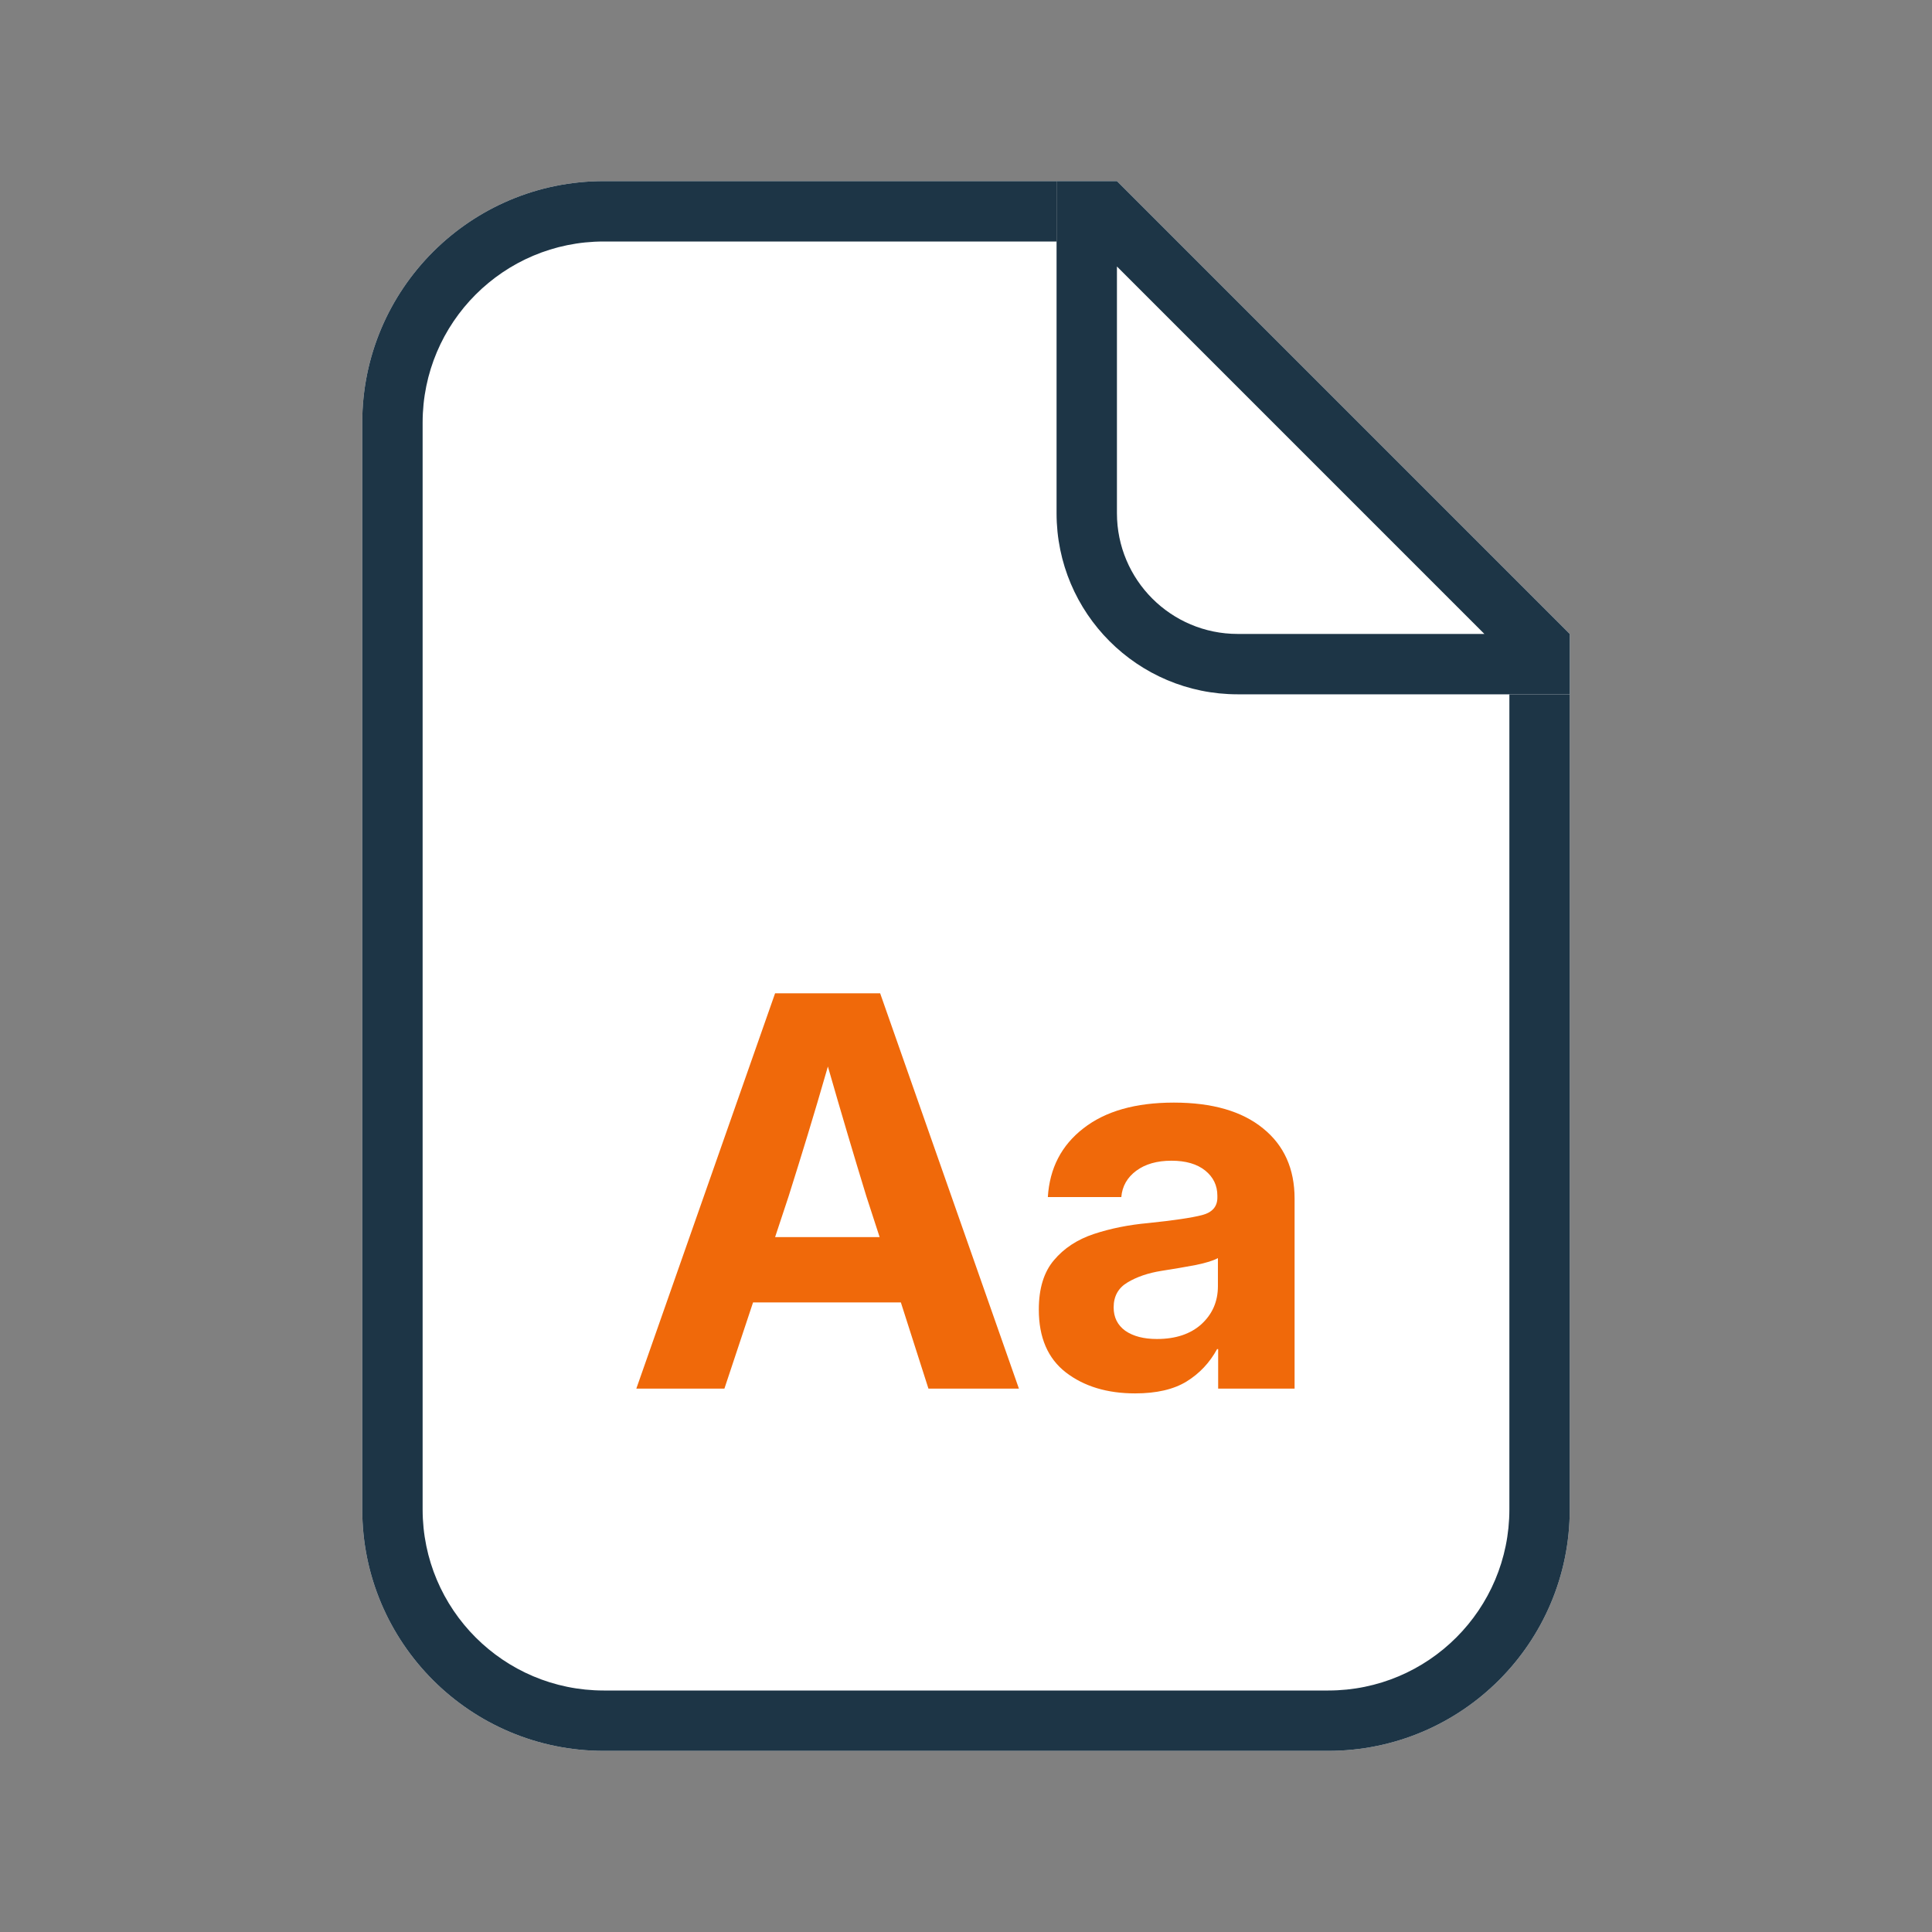
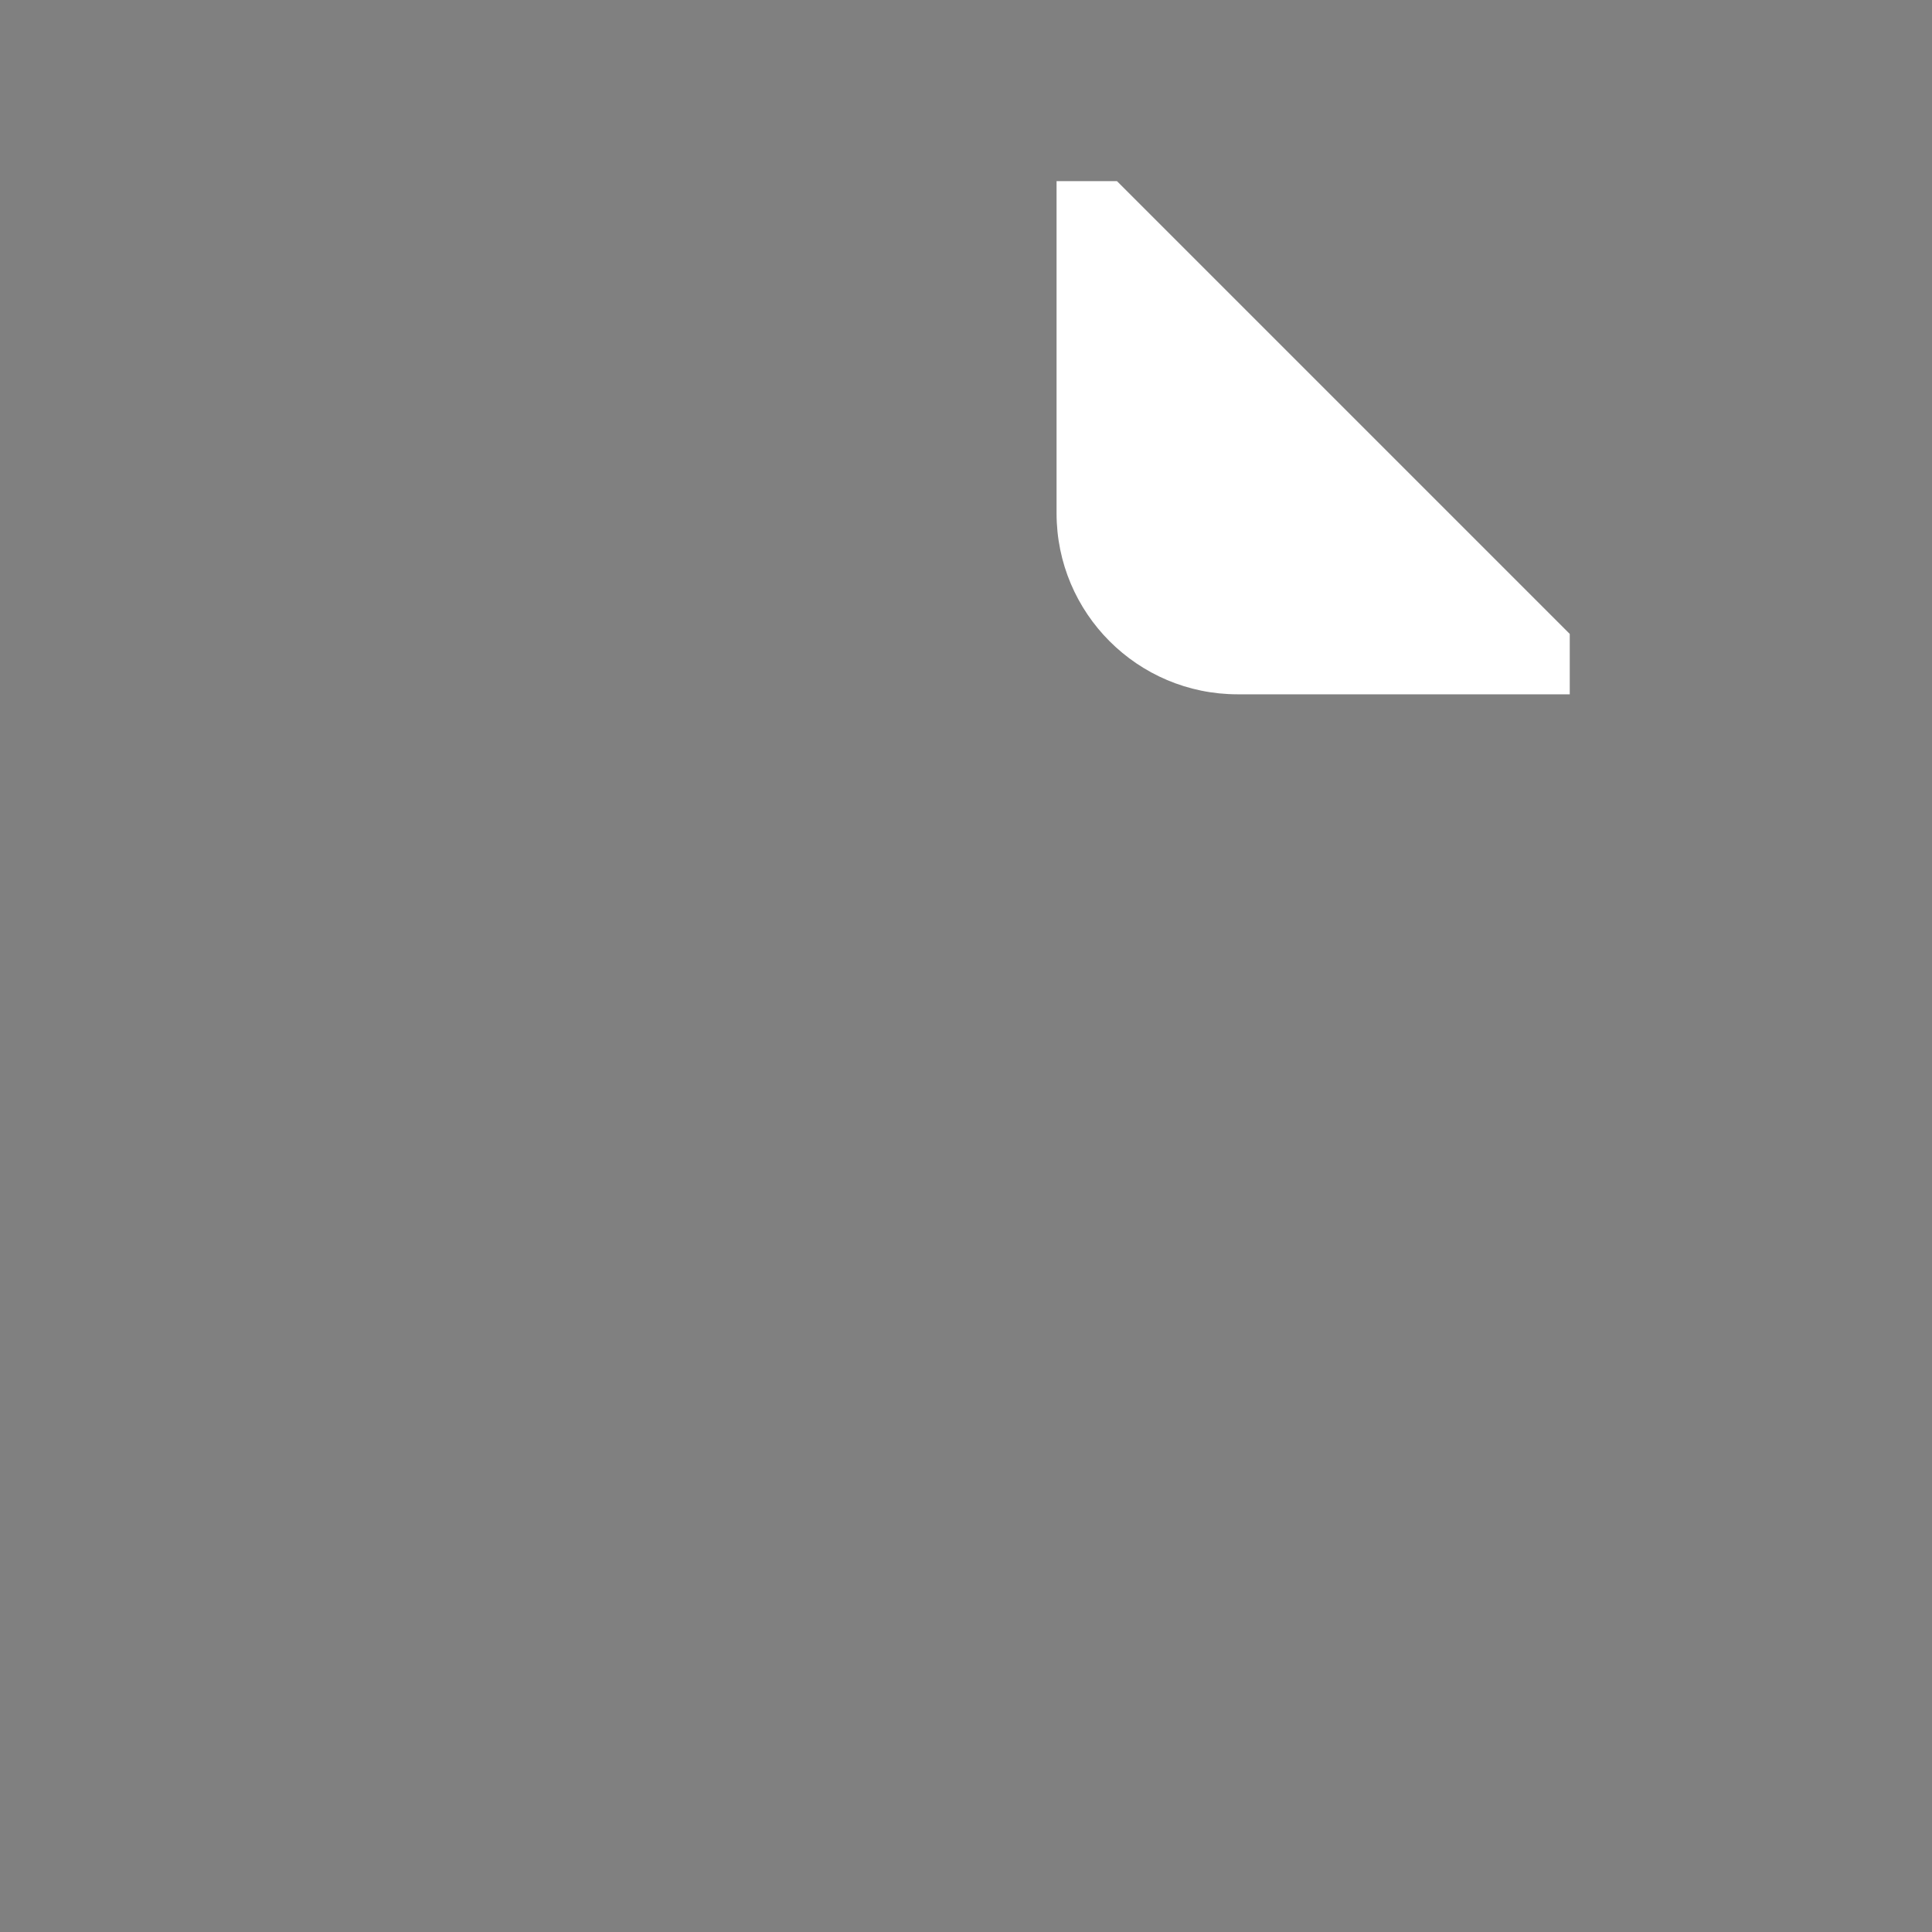
<svg xmlns="http://www.w3.org/2000/svg" width="64" height="64" viewBox="0 0 64 64" fill="none">
  <rect x="0" y="0" width="64" height="64" fill="#808080" stroke="none" />
-   <path d="M12 14C12 9.582 15.582 6 20 6H37L44.5 13.5L52 21V50C52 54.418 48.418 58 44 58H20C15.582 58 12 54.418 12 50V14Z" fill="white" />
-   <path fill-rule="evenodd" clip-rule="evenodd" d="M20 56H44C47.314 56 50 53.314 50 50V21.828L36.172 8H20C16.686 8 14 10.686 14 14V50C14 53.314 16.686 56 20 56ZM37 6H20C15.582 6 12 9.582 12 14V50C12 54.418 15.582 58 20 58H44C48.418 58 52 54.418 52 50V21L37 6Z" fill="#1D3546" />
  <path d="M35 6H37L38 7L52 21V23H41C37.686 23 35 20.314 35 17V6Z" fill="white" />
-   <path fill-rule="evenodd" clip-rule="evenodd" d="M49.172 21L37 8.828V17C37 19.209 38.791 21 41 21H49.172ZM37 6H35V17C35 20.314 37.686 23 41 23H52V21L37 6Z" fill="#1D3546" />
-   <path d="M37.602 46.158C36.677 46.158 35.912 45.927 35.309 45.464C34.711 45.001 34.412 44.307 34.412 43.381C34.412 42.684 34.579 42.139 34.913 41.746C35.247 41.348 35.69 41.058 36.24 40.876C36.791 40.694 37.389 40.574 38.033 40.516C38.883 40.428 39.477 40.34 39.817 40.252C40.157 40.164 40.327 39.971 40.327 39.672V39.61C40.327 39.27 40.192 38.992 39.923 38.775C39.653 38.559 39.281 38.45 38.807 38.45C38.326 38.45 37.937 38.562 37.638 38.784C37.339 39.007 37.175 39.297 37.145 39.654H34.711C34.77 38.699 35.162 37.94 35.889 37.378C36.615 36.81 37.614 36.525 38.886 36.525C40.157 36.525 41.142 36.81 41.839 37.378C42.536 37.94 42.885 38.717 42.885 39.707V46H40.353V44.69H40.318C40.072 45.142 39.735 45.499 39.308 45.763C38.88 46.026 38.312 46.158 37.602 46.158ZM38.323 44.356C38.944 44.356 39.437 44.192 39.8 43.864C40.163 43.53 40.345 43.111 40.345 42.607V41.676C40.198 41.758 39.955 41.834 39.615 41.904C39.275 41.969 38.898 42.033 38.481 42.098C38.036 42.168 37.658 42.297 37.348 42.484C37.043 42.666 36.891 42.941 36.891 43.31C36.891 43.639 37.02 43.897 37.277 44.084C37.541 44.266 37.89 44.356 38.323 44.356Z" fill="#F0690A" />
-   <path d="M21.079 46L25.676 32.904H29.156L33.753 46H30.756L29.842 43.144H24.946L23.997 46H21.079ZM25.676 40.981H29.139L28.699 39.628C28.494 38.96 28.289 38.28 28.084 37.589C27.879 36.898 27.659 36.145 27.425 35.33C27.19 36.145 26.968 36.898 26.757 37.589C26.546 38.28 26.335 38.96 26.124 39.628L25.676 40.981Z" fill="#F0690A" />
</svg>